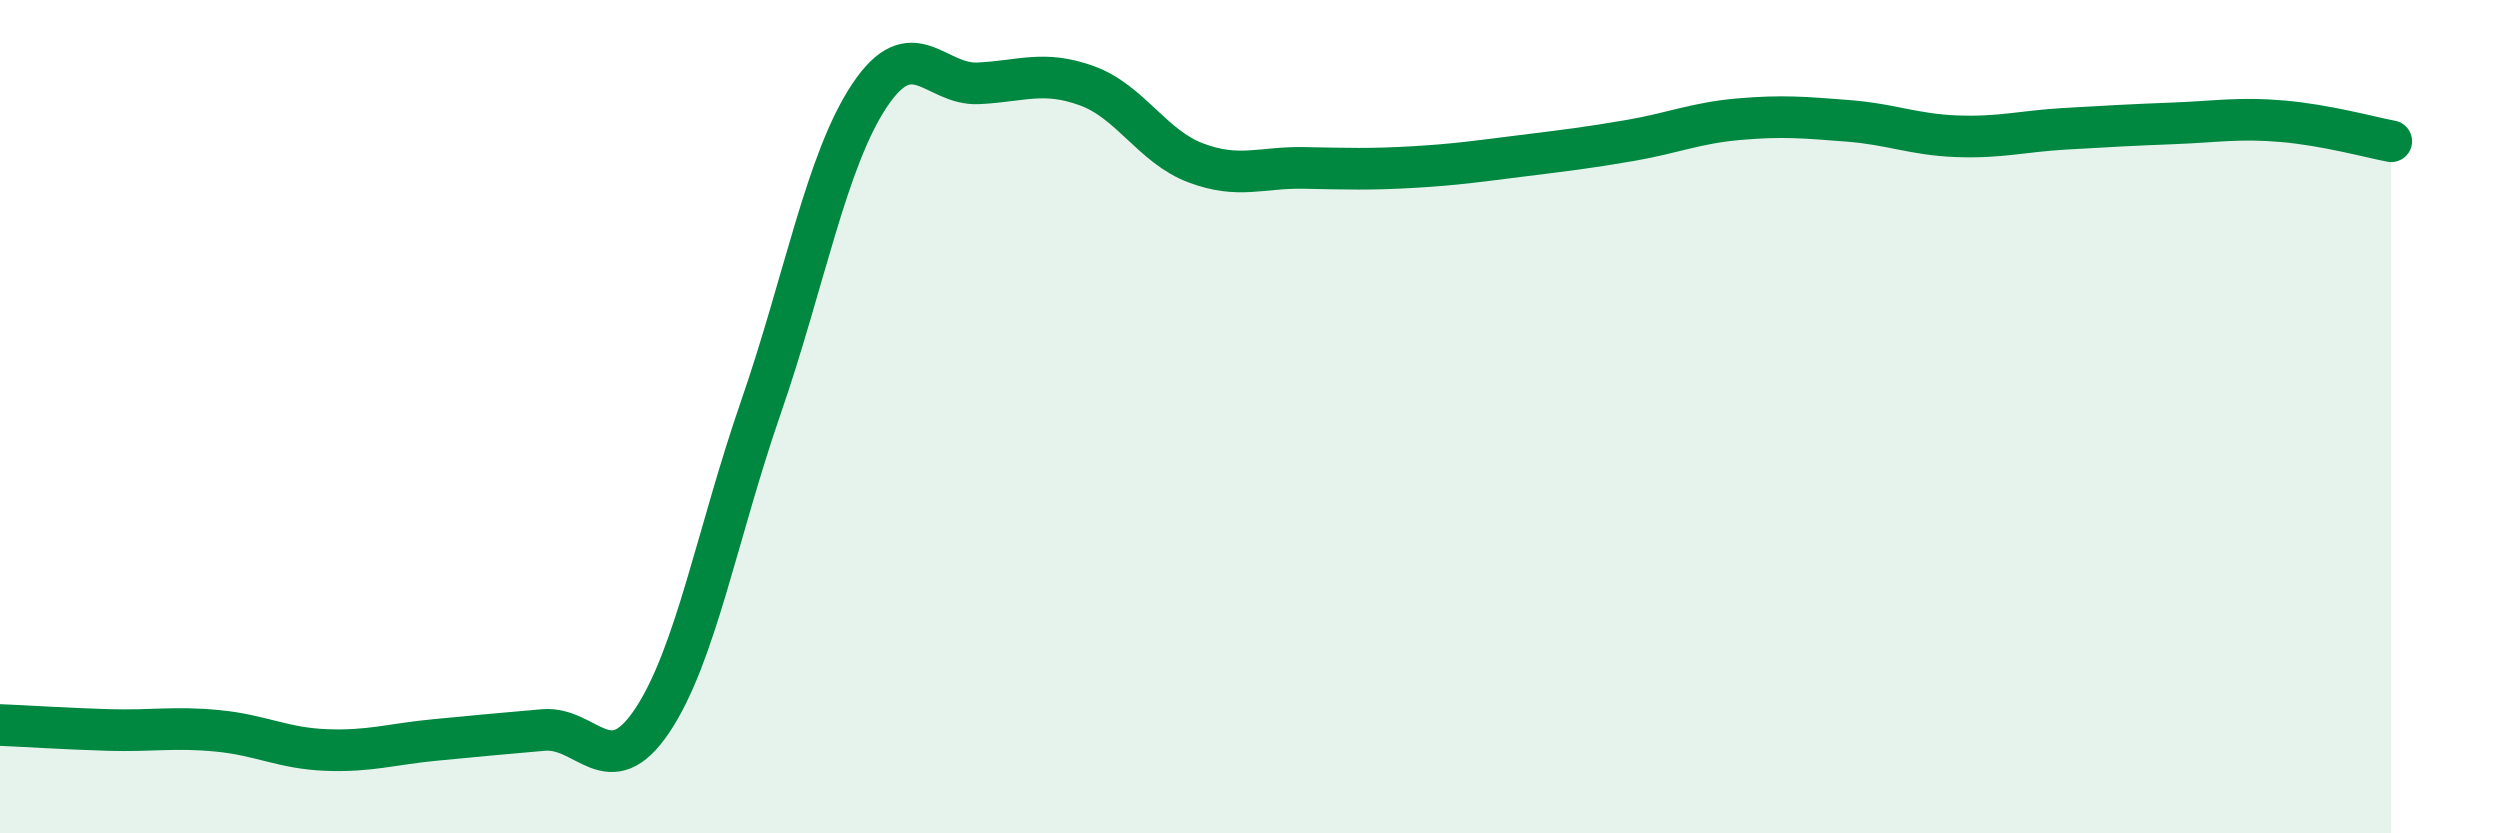
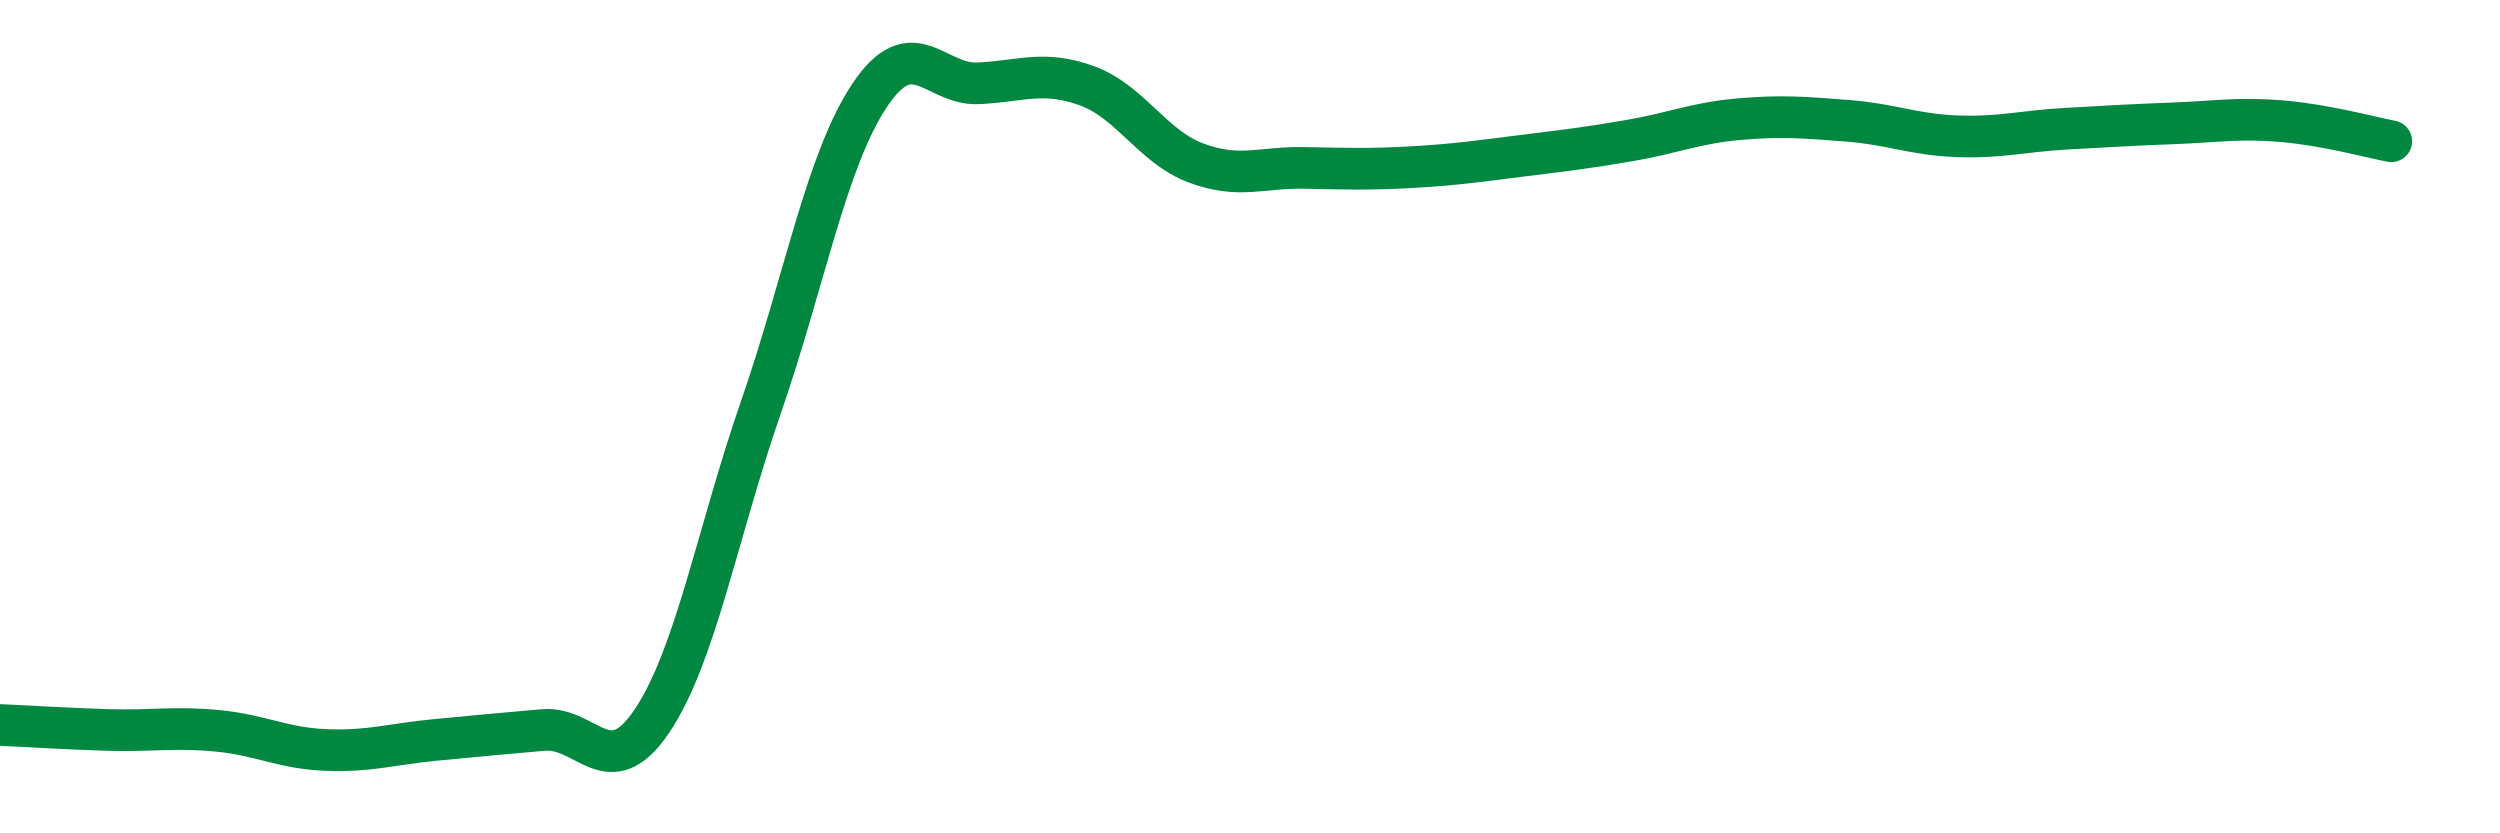
<svg xmlns="http://www.w3.org/2000/svg" width="60" height="20" viewBox="0 0 60 20">
-   <path d="M 0,17.4 C 0.52,17.42 1.57,17.49 2.61,17.52 C 3.65,17.55 4.18,17.44 5.22,17.54 C 6.26,17.64 6.79,17.96 7.83,18 C 8.87,18.04 9.39,17.86 10.43,17.76 C 11.47,17.66 12,17.61 13.04,17.52 C 14.08,17.43 14.61,18.85 15.65,17.3 C 16.69,15.75 17.22,12.78 18.26,9.78 C 19.3,6.78 19.83,3.85 20.87,2.29 C 21.91,0.73 22.44,2.05 23.48,2 C 24.52,1.95 25.05,1.68 26.09,2.06 C 27.13,2.44 27.66,3.52 28.7,3.91 C 29.74,4.3 30.26,4.01 31.3,4.03 C 32.34,4.05 32.87,4.07 33.91,4.01 C 34.95,3.95 35.48,3.87 36.52,3.74 C 37.56,3.61 38.09,3.55 39.13,3.37 C 40.17,3.19 40.7,2.95 41.74,2.86 C 42.78,2.77 43.31,2.82 44.35,2.9 C 45.39,2.98 45.92,3.23 46.96,3.27 C 48,3.31 48.53,3.15 49.57,3.09 C 50.61,3.03 51.13,3 52.17,2.96 C 53.21,2.92 53.74,2.82 54.78,2.91 C 55.82,3 56.87,3.29 57.39,3.39L57.39 20L0 20Z" fill="#008740" opacity="0.1" stroke-linecap="round" stroke-linejoin="round" />
  <path d="M 0,17.4 C 0.52,17.42 1.57,17.49 2.61,17.52 C 3.65,17.55 4.18,17.44 5.22,17.54 C 6.26,17.64 6.79,17.96 7.83,18 C 8.87,18.04 9.39,17.86 10.43,17.76 C 11.47,17.66 12,17.61 13.04,17.52 C 14.08,17.43 14.61,18.85 15.65,17.3 C 16.69,15.75 17.22,12.78 18.26,9.78 C 19.3,6.78 19.83,3.85 20.87,2.29 C 21.91,0.73 22.44,2.05 23.48,2 C 24.52,1.95 25.05,1.68 26.09,2.06 C 27.13,2.44 27.66,3.52 28.7,3.91 C 29.74,4.3 30.26,4.01 31.3,4.03 C 32.34,4.05 32.87,4.07 33.91,4.01 C 34.95,3.95 35.48,3.87 36.52,3.74 C 37.56,3.61 38.09,3.55 39.13,3.37 C 40.17,3.19 40.7,2.95 41.74,2.86 C 42.78,2.77 43.31,2.82 44.35,2.9 C 45.39,2.98 45.92,3.23 46.96,3.27 C 48,3.31 48.53,3.15 49.57,3.09 C 50.61,3.03 51.13,3 52.17,2.96 C 53.21,2.92 53.74,2.82 54.78,2.91 C 55.82,3 56.87,3.29 57.39,3.39" stroke="#008740" stroke-width="1" fill="none" stroke-linecap="round" stroke-linejoin="round" />
</svg>